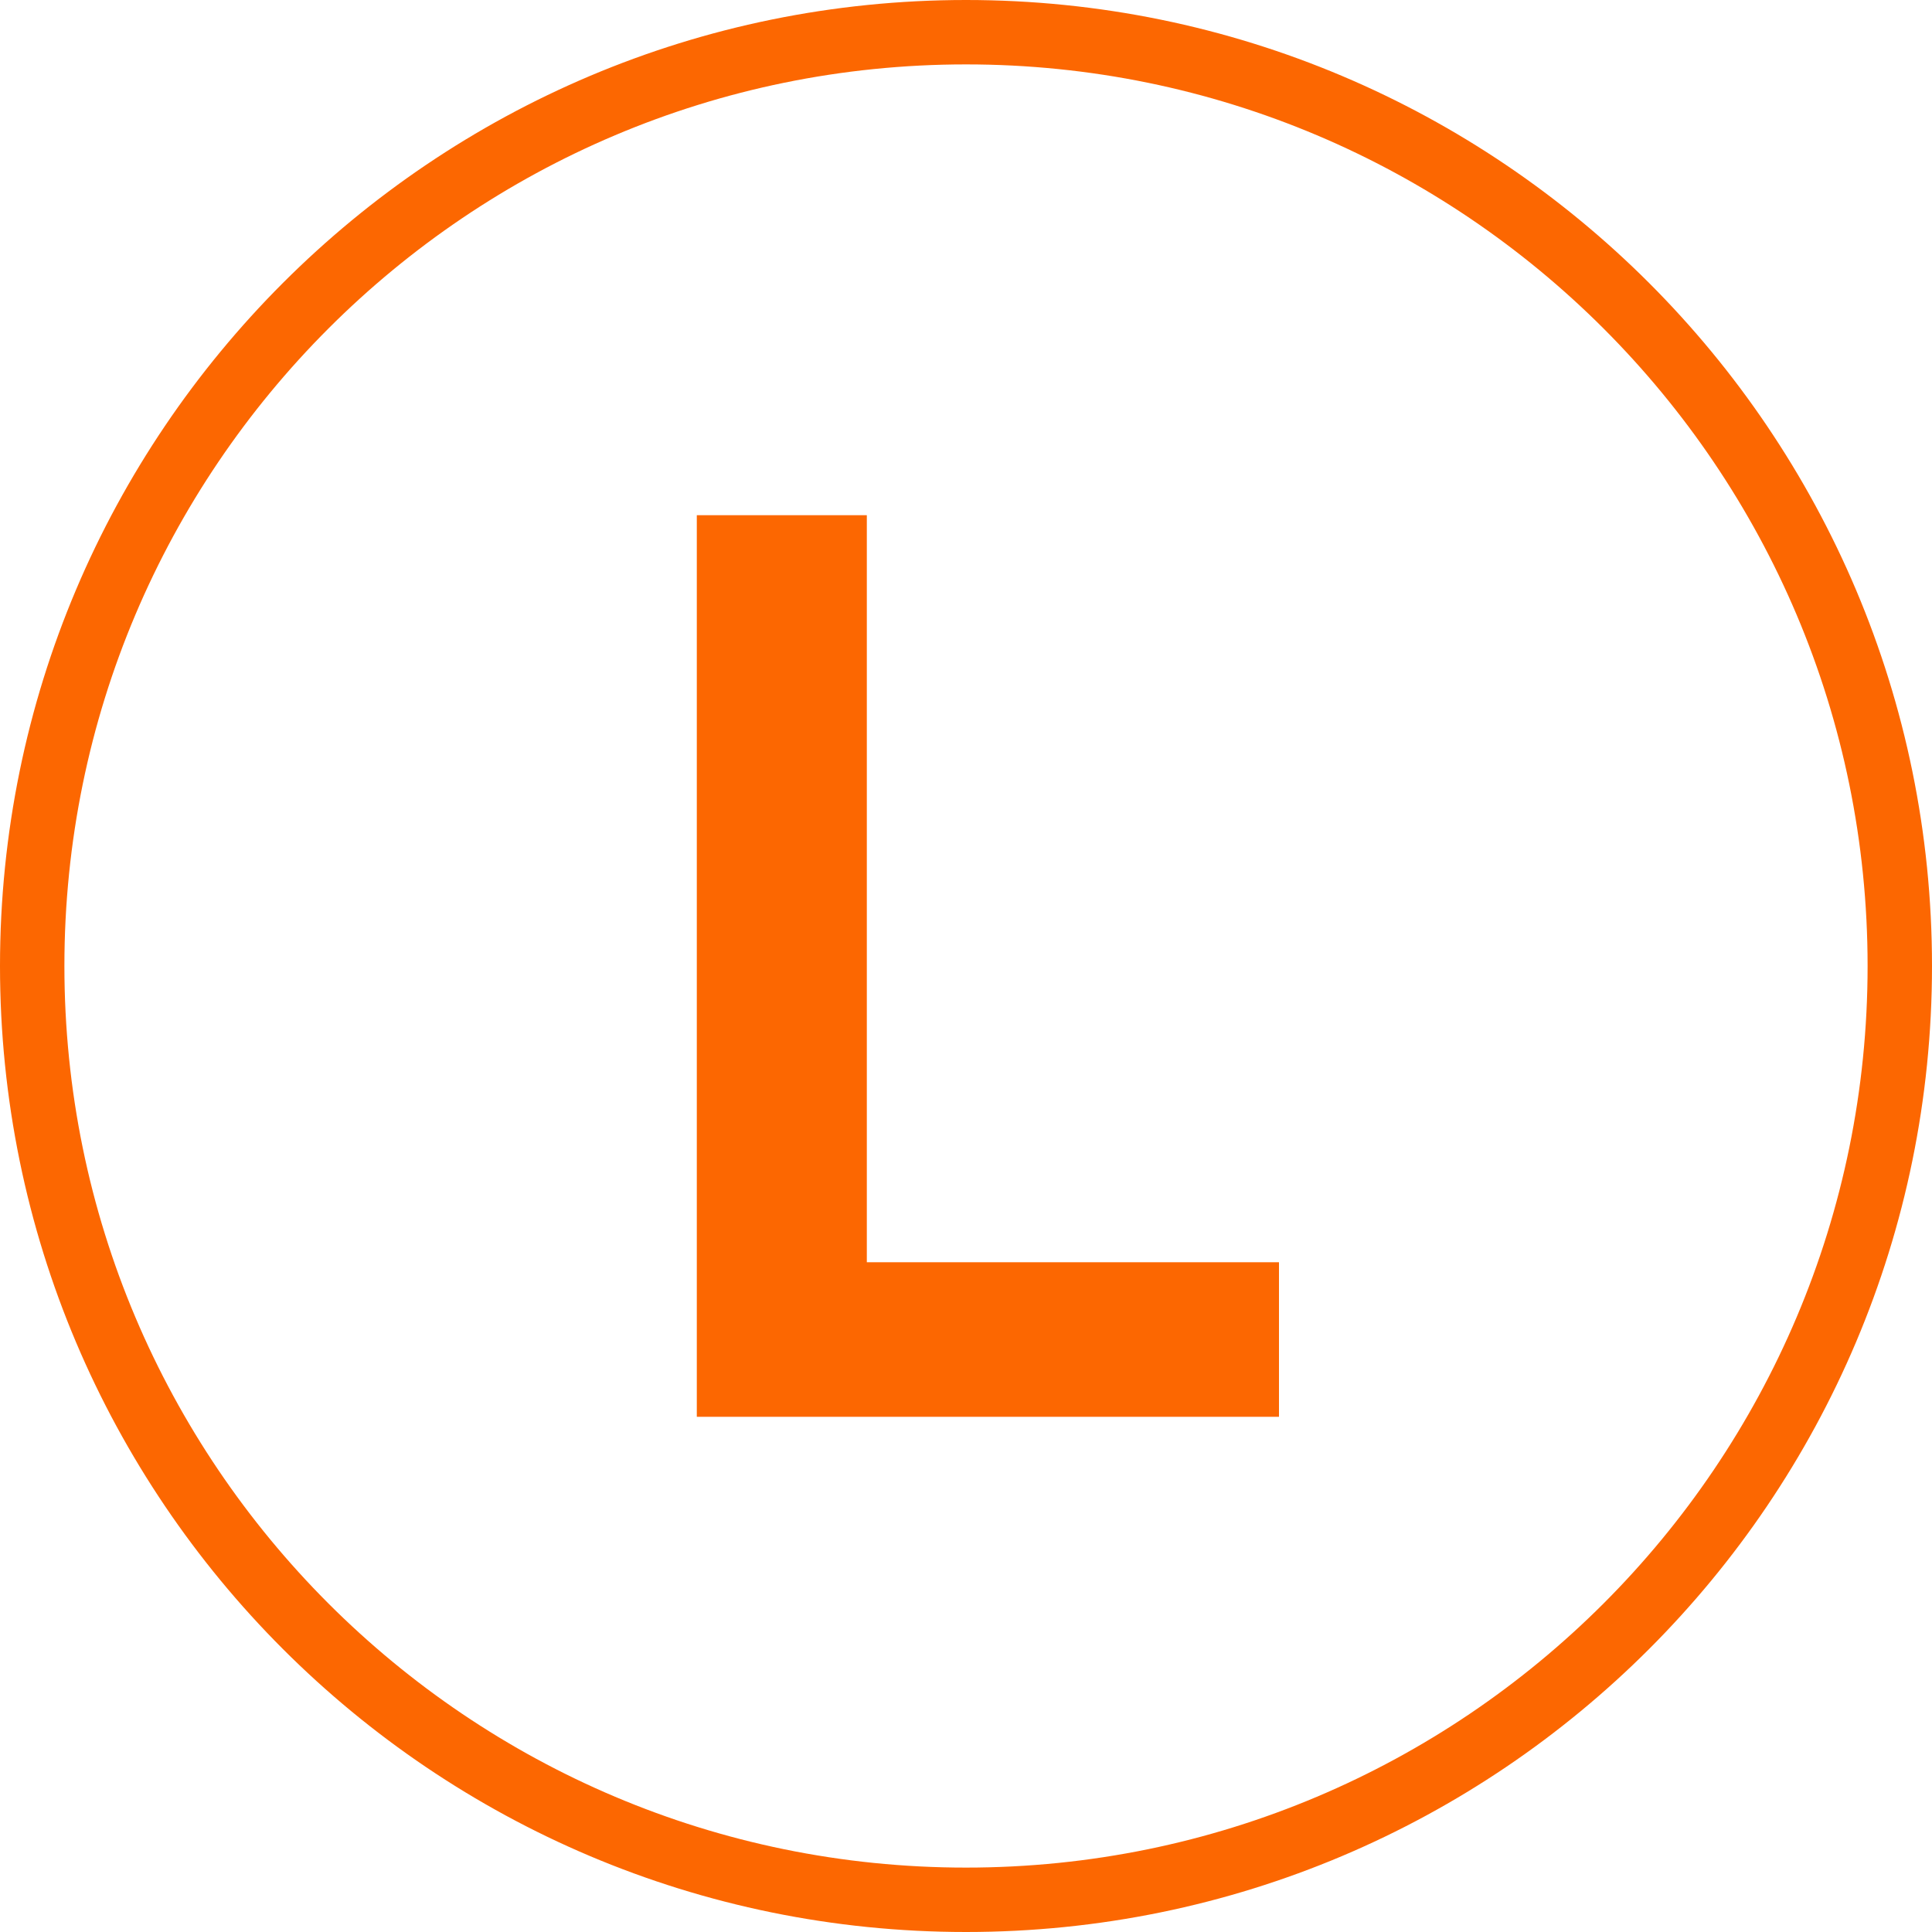
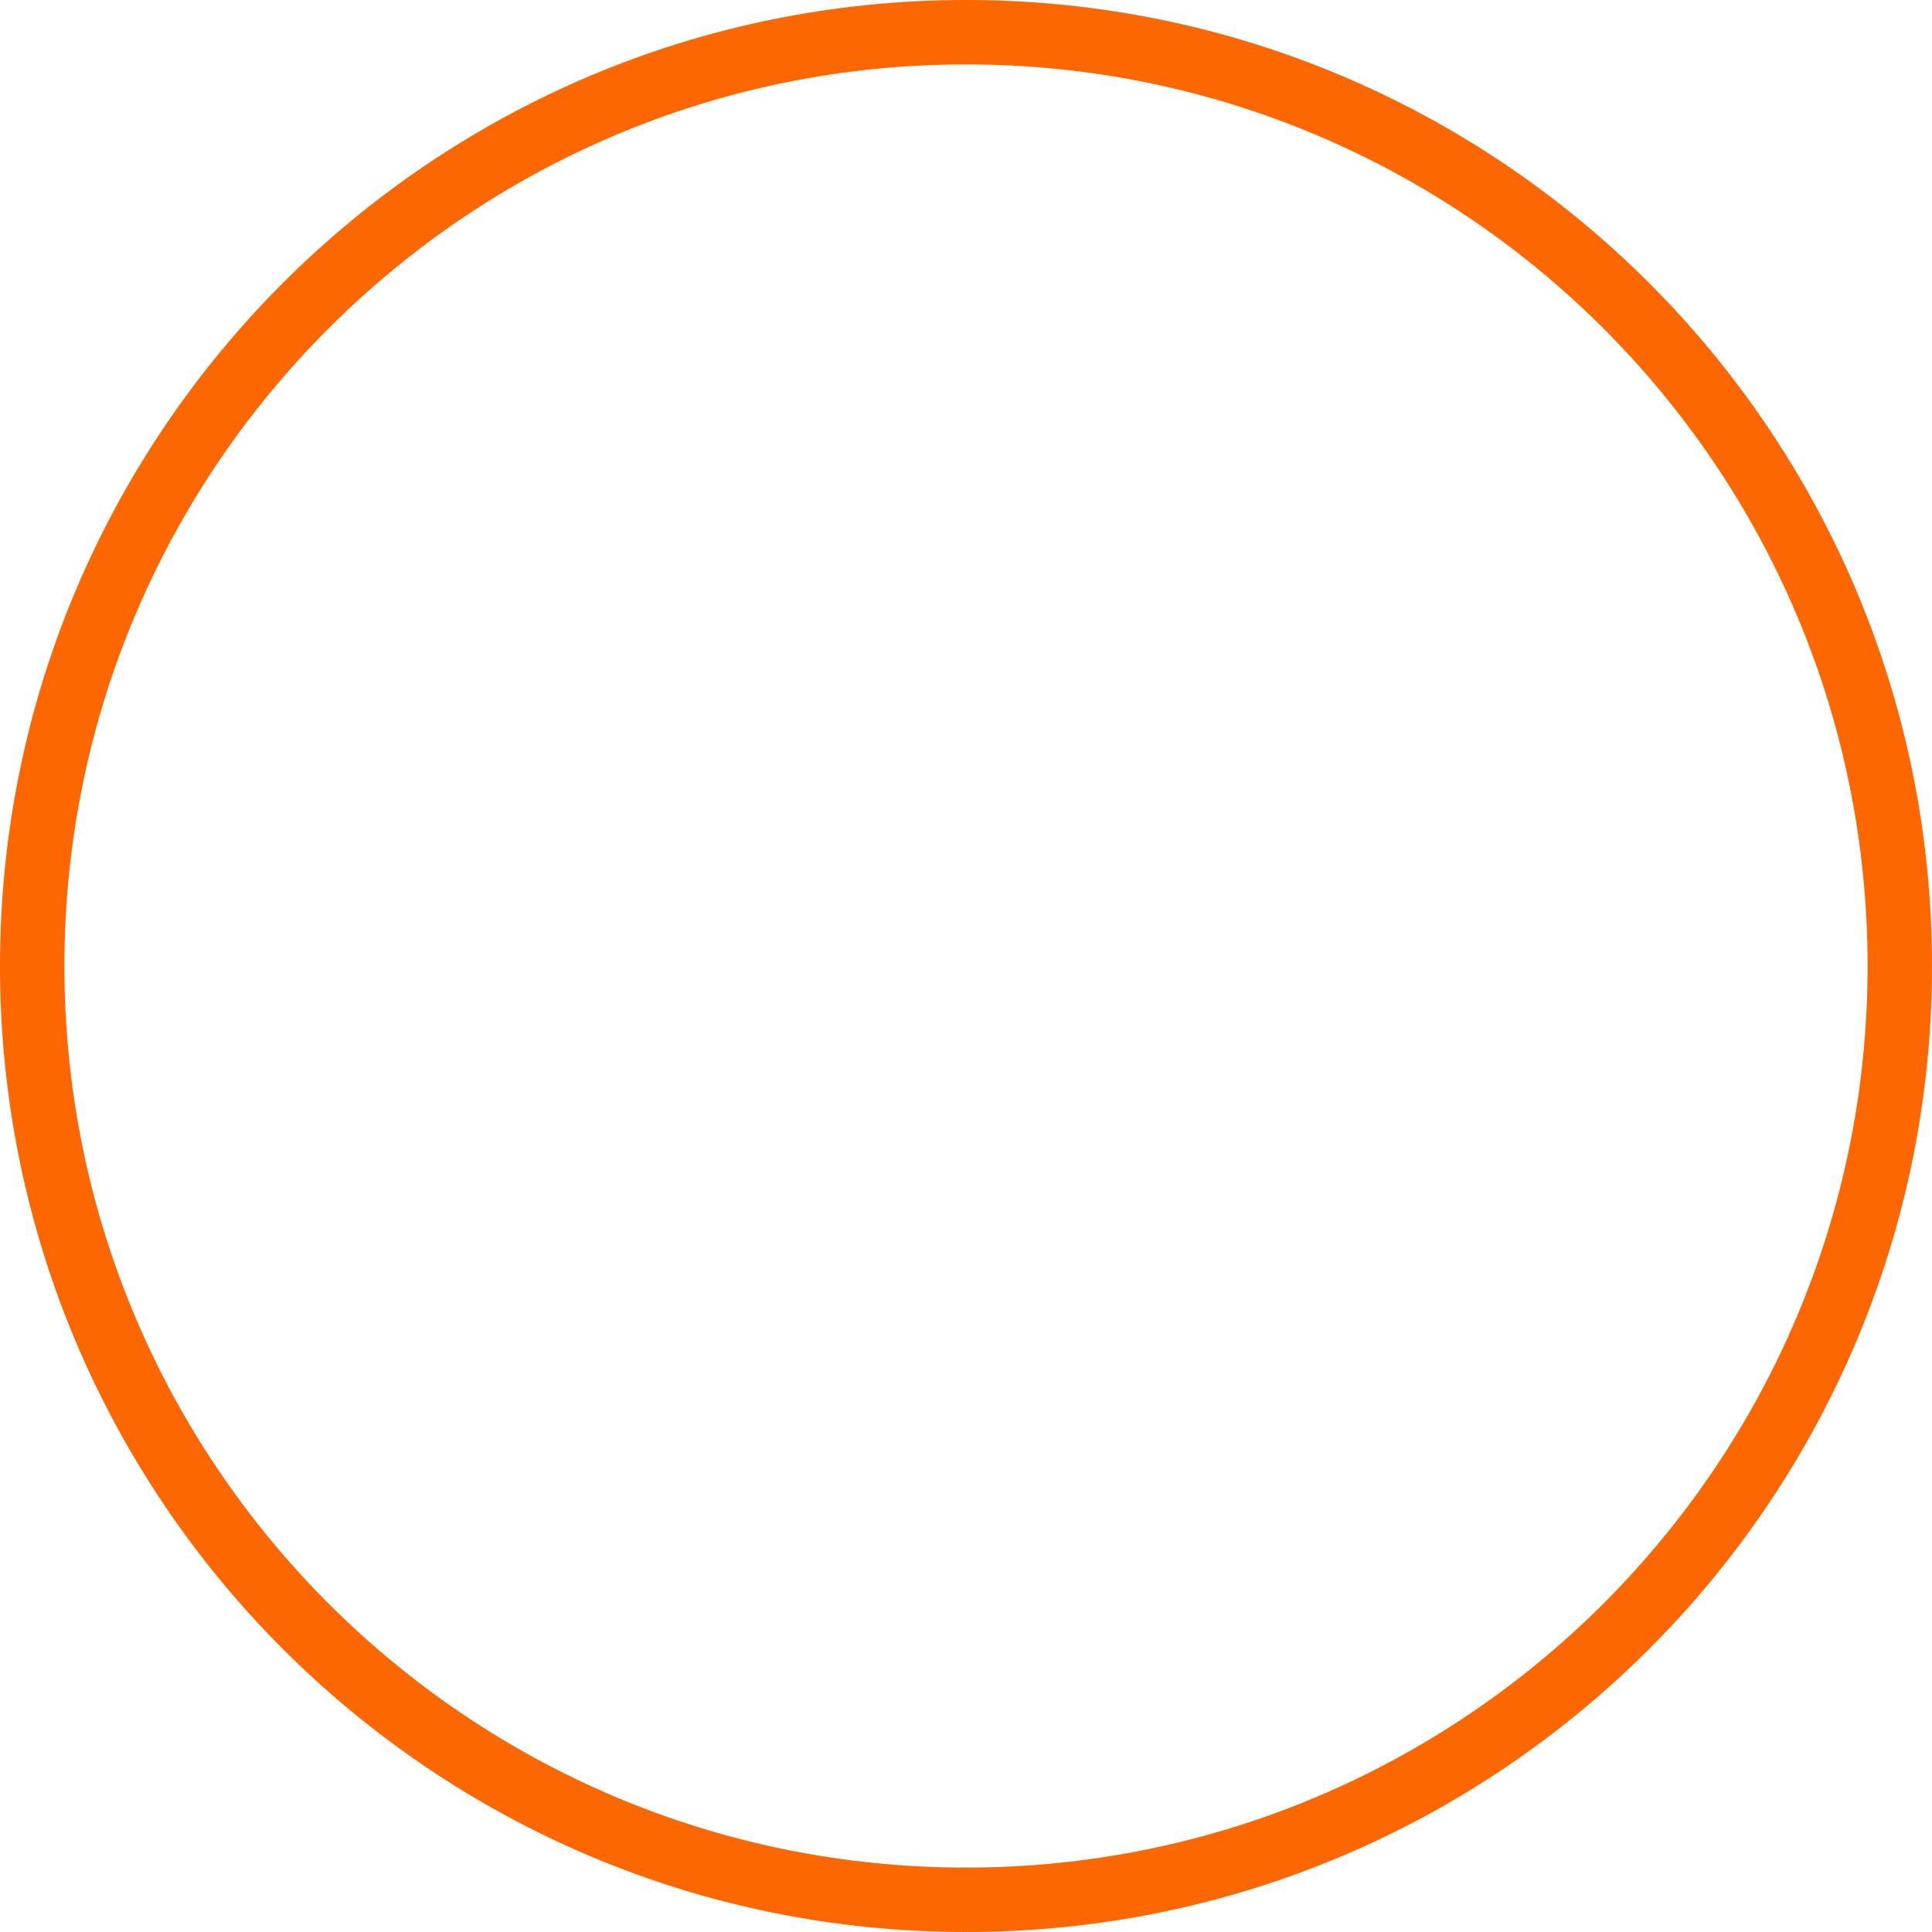
<svg xmlns="http://www.w3.org/2000/svg" data-bbox="1 1 58 58" viewBox="0 0 60 60" height="60" width="60" data-type="ugc">
  <g>
-     <path fill="#FC6701" d="M21.64 44V16h5.28v23.2h12.8V44H21.64Z" />
    <path stroke-width="2" stroke="#FC6701" d="M59 30c0 16.016-12.984 29-29 29S1 46.016 1 30 13.984 1 30 1s29 12.984 29 29z" fill="none" />
  </g>
</svg>